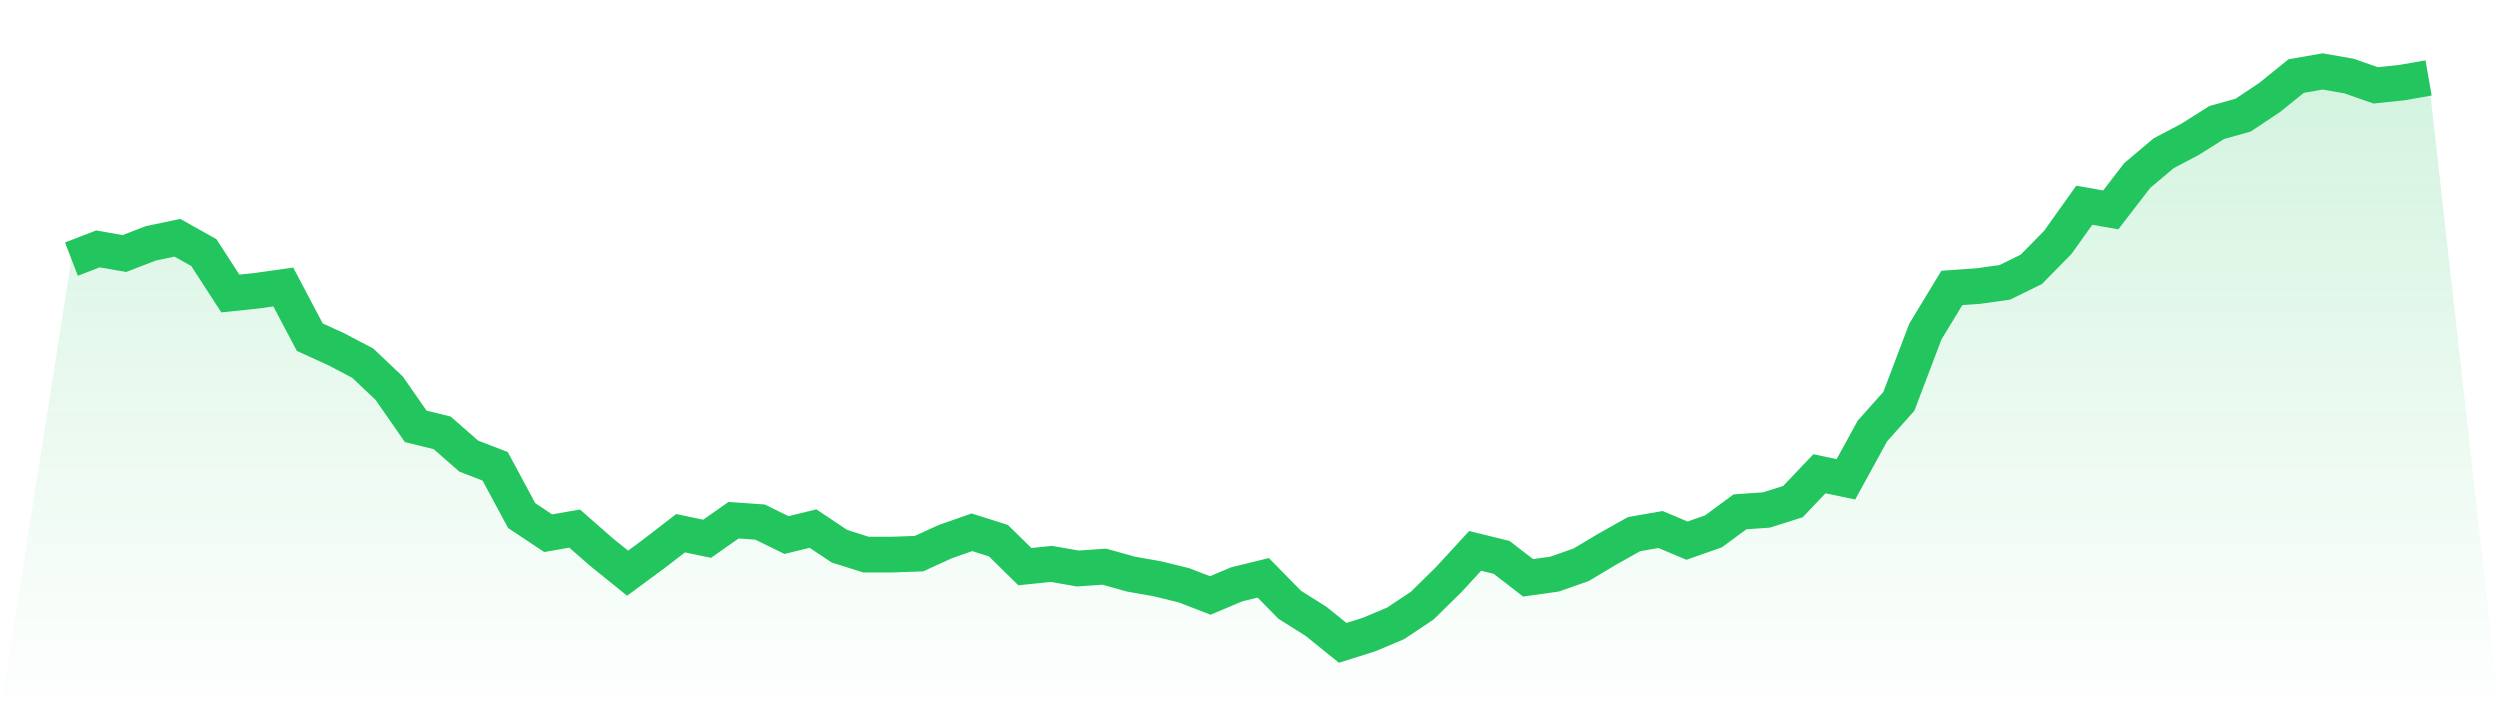
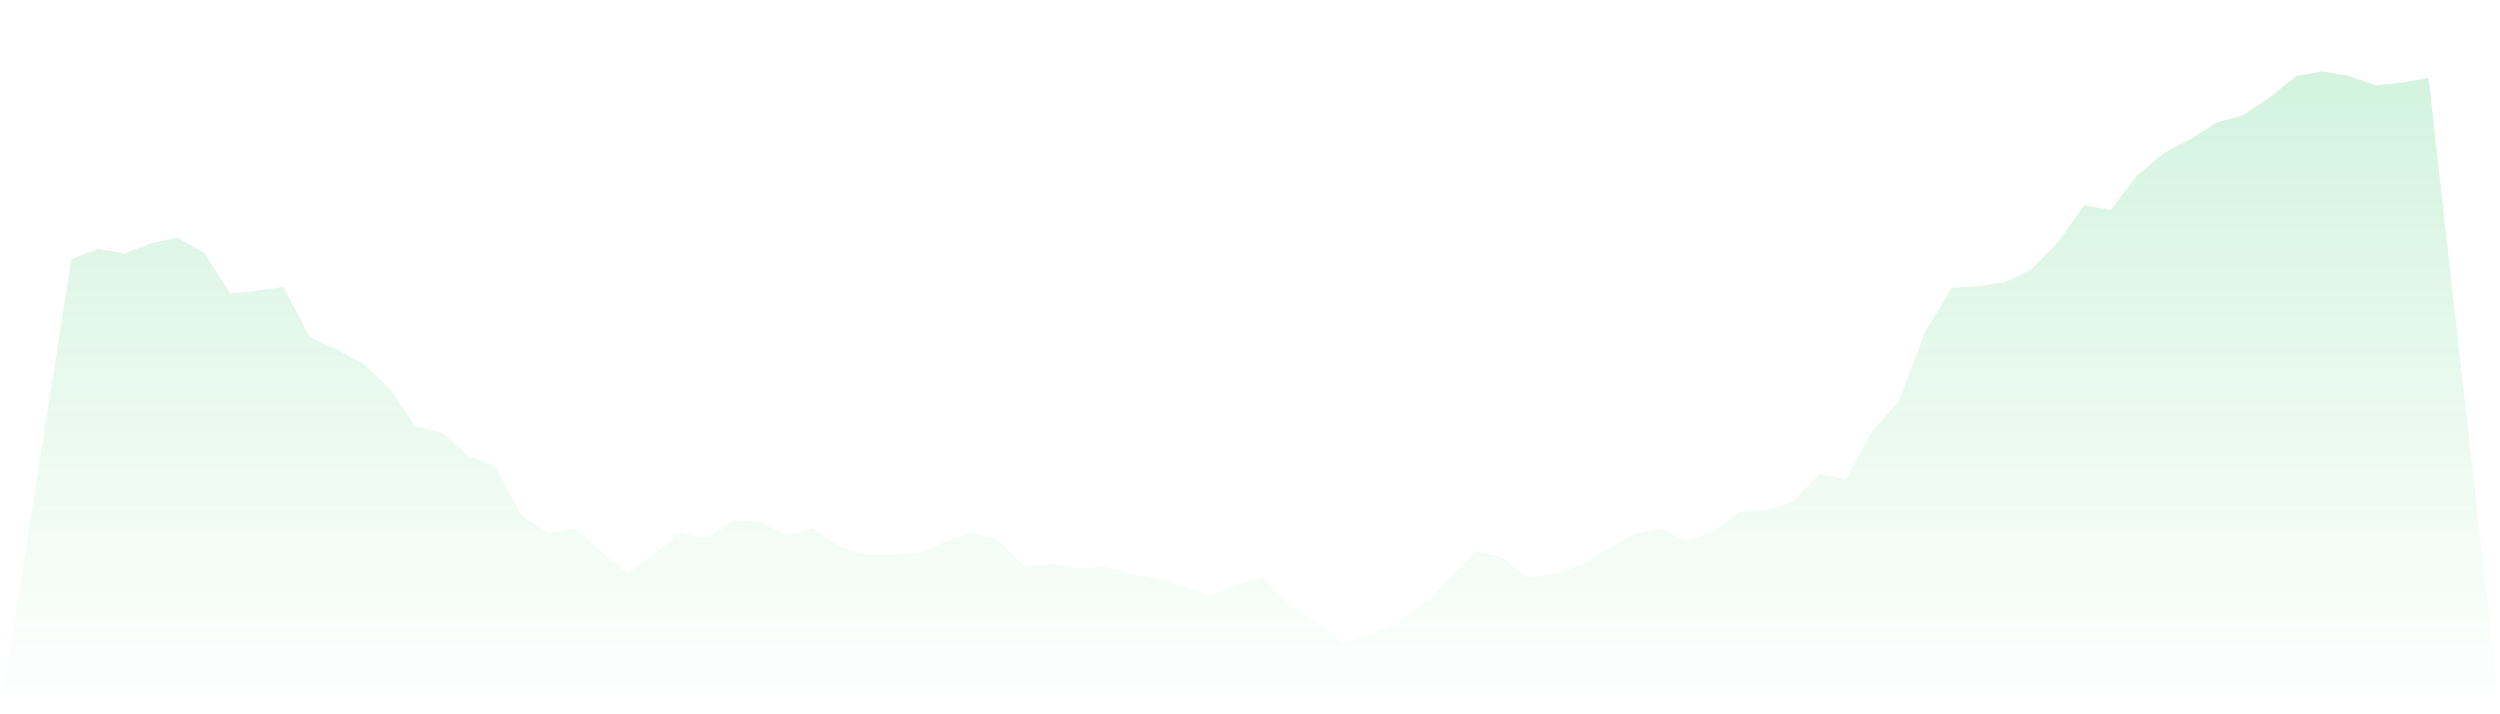
<svg xmlns="http://www.w3.org/2000/svg" viewBox="0 0 140 40">
  <defs>
    <linearGradient id="gradient" x1="0" x2="0" y1="0" y2="1">
      <stop offset="0%" stop-color="#22c55e" stop-opacity="0.2" />
      <stop offset="100%" stop-color="#22c55e" stop-opacity="0" />
    </linearGradient>
  </defs>
-   <path d="M4,14.511 L4,14.511 L5.483,13.938 L6.966,14.198 L8.449,13.626 L9.933,13.314 L11.416,14.146 L12.899,16.436 L14.382,16.28 L15.865,16.072 L17.348,18.881 L18.831,19.558 L20.315,20.338 L21.798,21.743 L23.281,23.876 L24.764,24.241 L26.247,25.541 L27.73,26.114 L29.213,28.872 L30.697,29.86 L32.18,29.6 L33.663,30.901 L35.146,32.098 L36.629,31.005 L38.112,29.86 L39.596,30.172 L41.079,29.132 L42.562,29.236 L44.045,29.964 L45.528,29.6 L47.011,30.589 L48.494,31.057 L49.978,31.057 L51.461,31.005 L52.944,30.328 L54.427,29.808 L55.91,30.276 L57.393,31.733 L58.876,31.577 L60.36,31.837 L61.843,31.733 L63.326,32.15 L64.809,32.41 L66.292,32.774 L67.775,33.346 L69.258,32.722 L70.742,32.358 L72.225,33.867 L73.708,34.803 L75.191,36 L76.674,35.532 L78.157,34.907 L79.64,33.919 L81.124,32.462 L82.607,30.849 L84.09,31.213 L85.573,32.358 L87.056,32.15 L88.539,31.629 L90.022,30.745 L91.506,29.912 L92.989,29.652 L94.472,30.276 L95.955,29.756 L97.438,28.663 L98.921,28.559 L100.404,28.091 L101.888,26.53 L103.371,26.842 L104.854,24.137 L106.337,22.472 L107.82,18.569 L109.303,16.124 L110.787,16.02 L112.27,15.811 L113.753,15.083 L115.236,13.574 L116.719,11.493 L118.202,11.753 L119.685,9.828 L121.169,8.579 L122.652,7.798 L124.135,6.862 L125.618,6.446 L127.101,5.457 L128.584,4.26 L130.067,4 L131.551,4.26 L133.034,4.78 L134.517,4.624 L136,4.364 L140,40 L0,40 z" fill="url(#gradient)" />
-   <path d="M4,14.511 L4,14.511 L5.483,13.938 L6.966,14.198 L8.449,13.626 L9.933,13.314 L11.416,14.146 L12.899,16.436 L14.382,16.28 L15.865,16.072 L17.348,18.881 L18.831,19.558 L20.315,20.338 L21.798,21.743 L23.281,23.876 L24.764,24.241 L26.247,25.541 L27.73,26.114 L29.213,28.872 L30.697,29.86 L32.18,29.6 L33.663,30.901 L35.146,32.098 L36.629,31.005 L38.112,29.86 L39.596,30.172 L41.079,29.132 L42.562,29.236 L44.045,29.964 L45.528,29.6 L47.011,30.589 L48.494,31.057 L49.978,31.057 L51.461,31.005 L52.944,30.328 L54.427,29.808 L55.91,30.276 L57.393,31.733 L58.876,31.577 L60.36,31.837 L61.843,31.733 L63.326,32.15 L64.809,32.41 L66.292,32.774 L67.775,33.346 L69.258,32.722 L70.742,32.358 L72.225,33.867 L73.708,34.803 L75.191,36 L76.674,35.532 L78.157,34.907 L79.64,33.919 L81.124,32.462 L82.607,30.849 L84.09,31.213 L85.573,32.358 L87.056,32.15 L88.539,31.629 L90.022,30.745 L91.506,29.912 L92.989,29.652 L94.472,30.276 L95.955,29.756 L97.438,28.663 L98.921,28.559 L100.404,28.091 L101.888,26.53 L103.371,26.842 L104.854,24.137 L106.337,22.472 L107.82,18.569 L109.303,16.124 L110.787,16.02 L112.27,15.811 L113.753,15.083 L115.236,13.574 L116.719,11.493 L118.202,11.753 L119.685,9.828 L121.169,8.579 L122.652,7.798 L124.135,6.862 L125.618,6.446 L127.101,5.457 L128.584,4.26 L130.067,4 L131.551,4.26 L133.034,4.78 L134.517,4.624 L136,4.364" fill="none" stroke="#22c55e" stroke-width="2" />
+   <path d="M4,14.511 L4,14.511 L5.483,13.938 L6.966,14.198 L8.449,13.626 L9.933,13.314 L11.416,14.146 L12.899,16.436 L14.382,16.28 L15.865,16.072 L17.348,18.881 L18.831,19.558 L20.315,20.338 L21.798,21.743 L23.281,23.876 L24.764,24.241 L26.247,25.541 L27.73,26.114 L29.213,28.872 L30.697,29.86 L32.18,29.6 L33.663,30.901 L35.146,32.098 L36.629,31.005 L38.112,29.86 L39.596,30.172 L41.079,29.132 L42.562,29.236 L44.045,29.964 L45.528,29.6 L47.011,30.589 L48.494,31.057 L49.978,31.057 L51.461,31.005 L52.944,30.328 L54.427,29.808 L55.91,30.276 L57.393,31.733 L58.876,31.577 L60.36,31.837 L61.843,31.733 L63.326,32.15 L64.809,32.41 L67.775,33.346 L69.258,32.722 L70.742,32.358 L72.225,33.867 L73.708,34.803 L75.191,36 L76.674,35.532 L78.157,34.907 L79.64,33.919 L81.124,32.462 L82.607,30.849 L84.09,31.213 L85.573,32.358 L87.056,32.15 L88.539,31.629 L90.022,30.745 L91.506,29.912 L92.989,29.652 L94.472,30.276 L95.955,29.756 L97.438,28.663 L98.921,28.559 L100.404,28.091 L101.888,26.53 L103.371,26.842 L104.854,24.137 L106.337,22.472 L107.82,18.569 L109.303,16.124 L110.787,16.02 L112.27,15.811 L113.753,15.083 L115.236,13.574 L116.719,11.493 L118.202,11.753 L119.685,9.828 L121.169,8.579 L122.652,7.798 L124.135,6.862 L125.618,6.446 L127.101,5.457 L128.584,4.26 L130.067,4 L131.551,4.26 L133.034,4.78 L134.517,4.624 L136,4.364 L140,40 L0,40 z" fill="url(#gradient)" />
</svg>